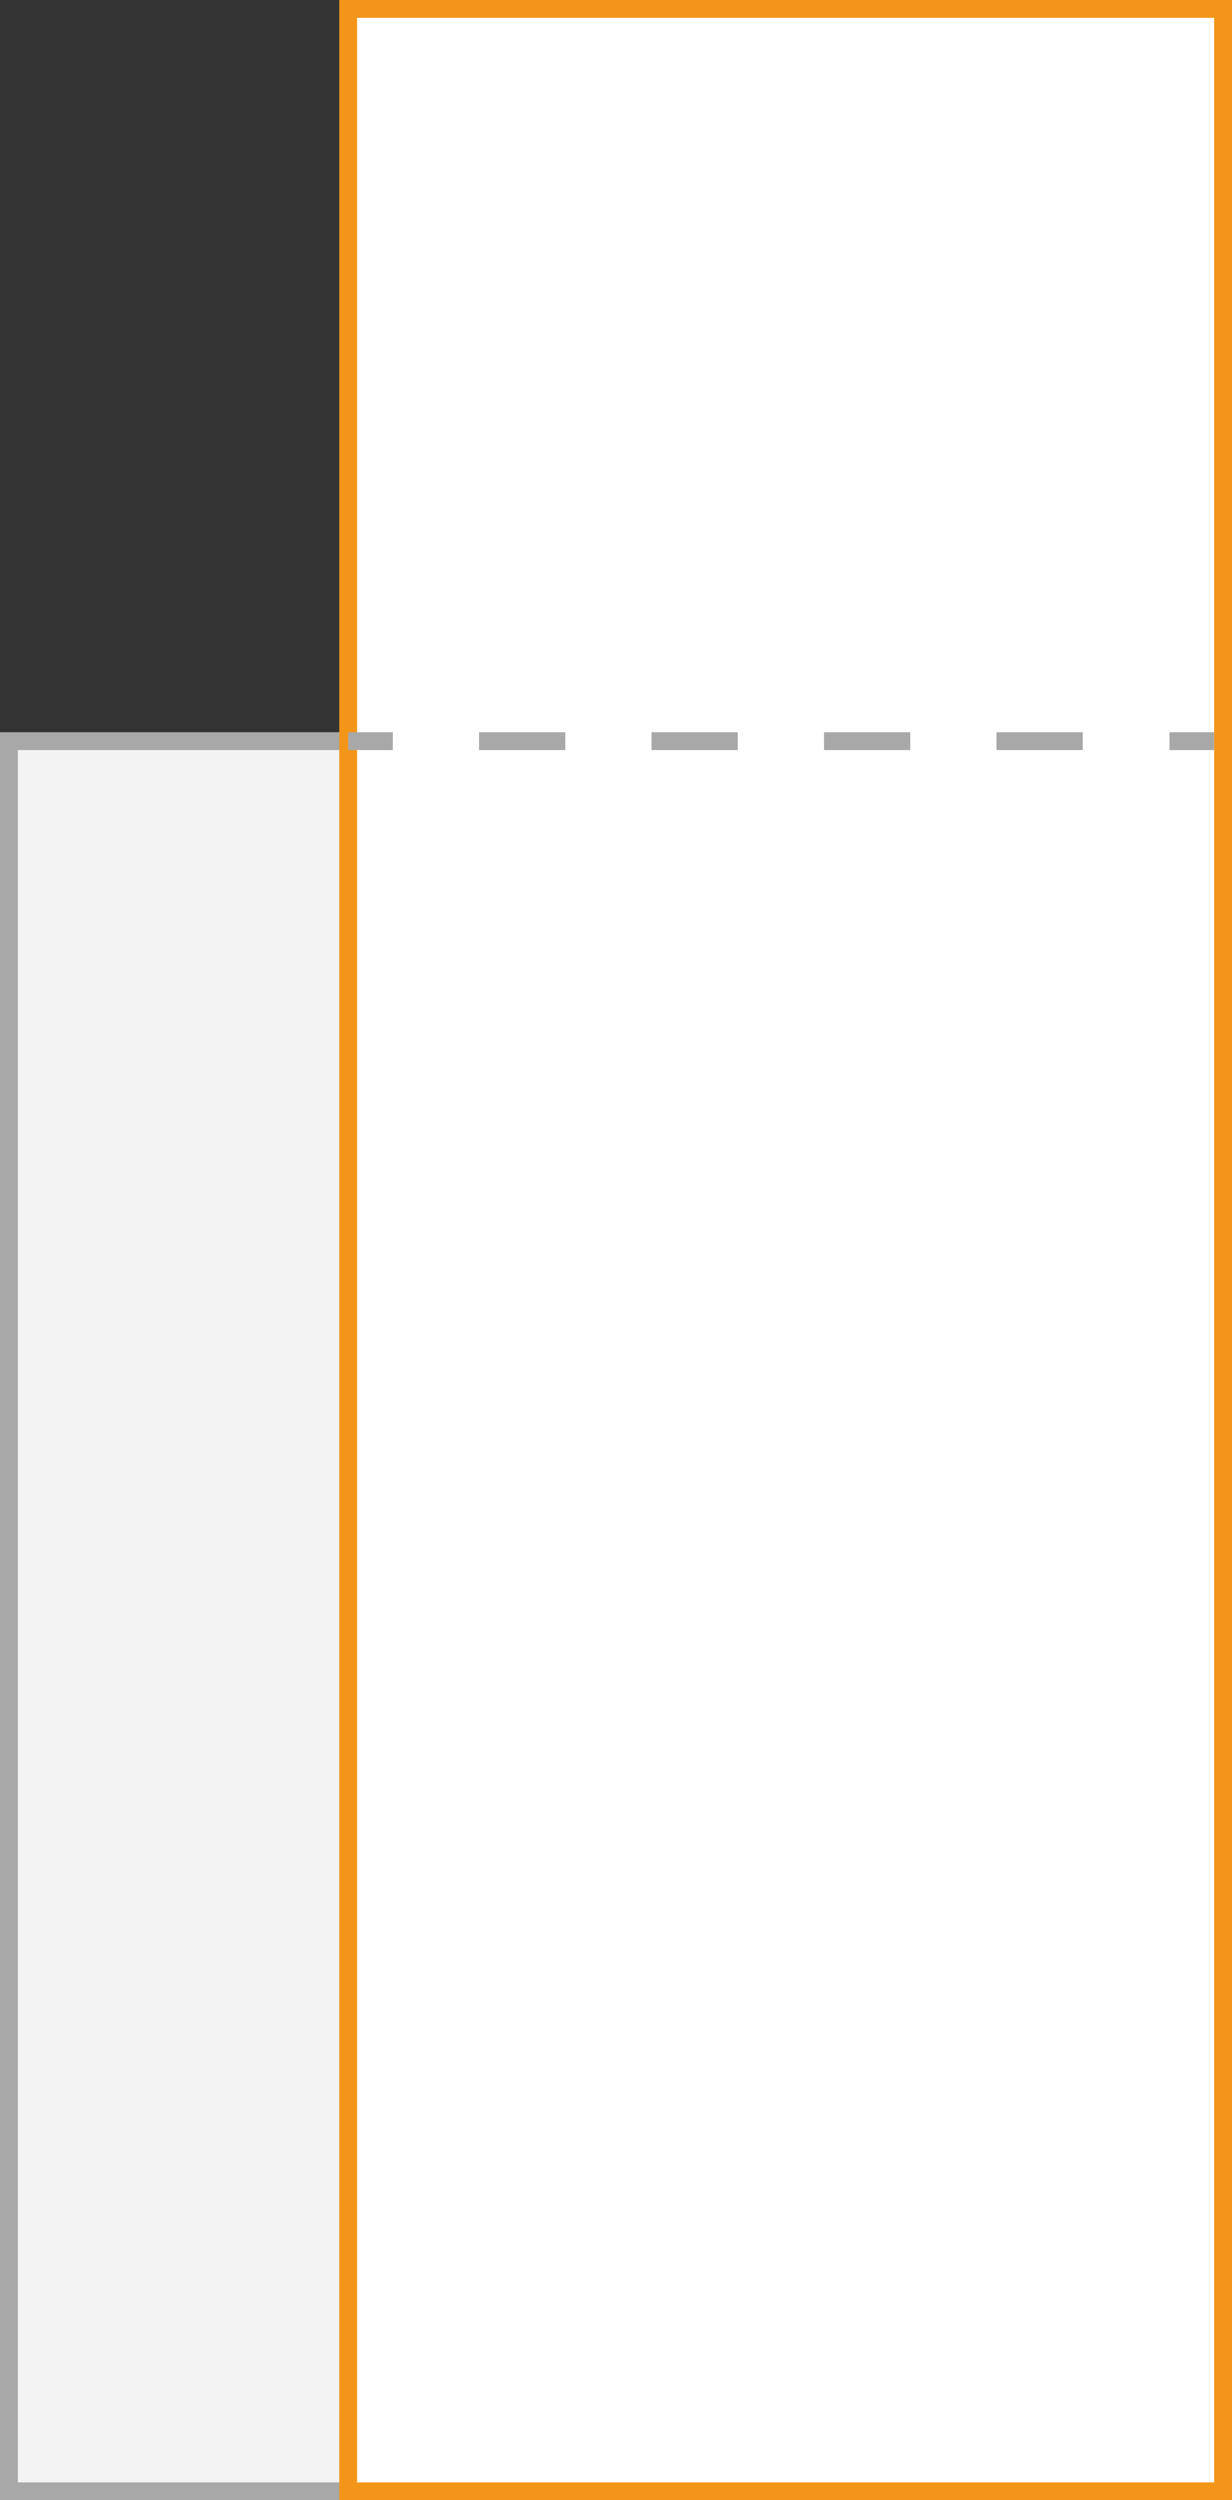
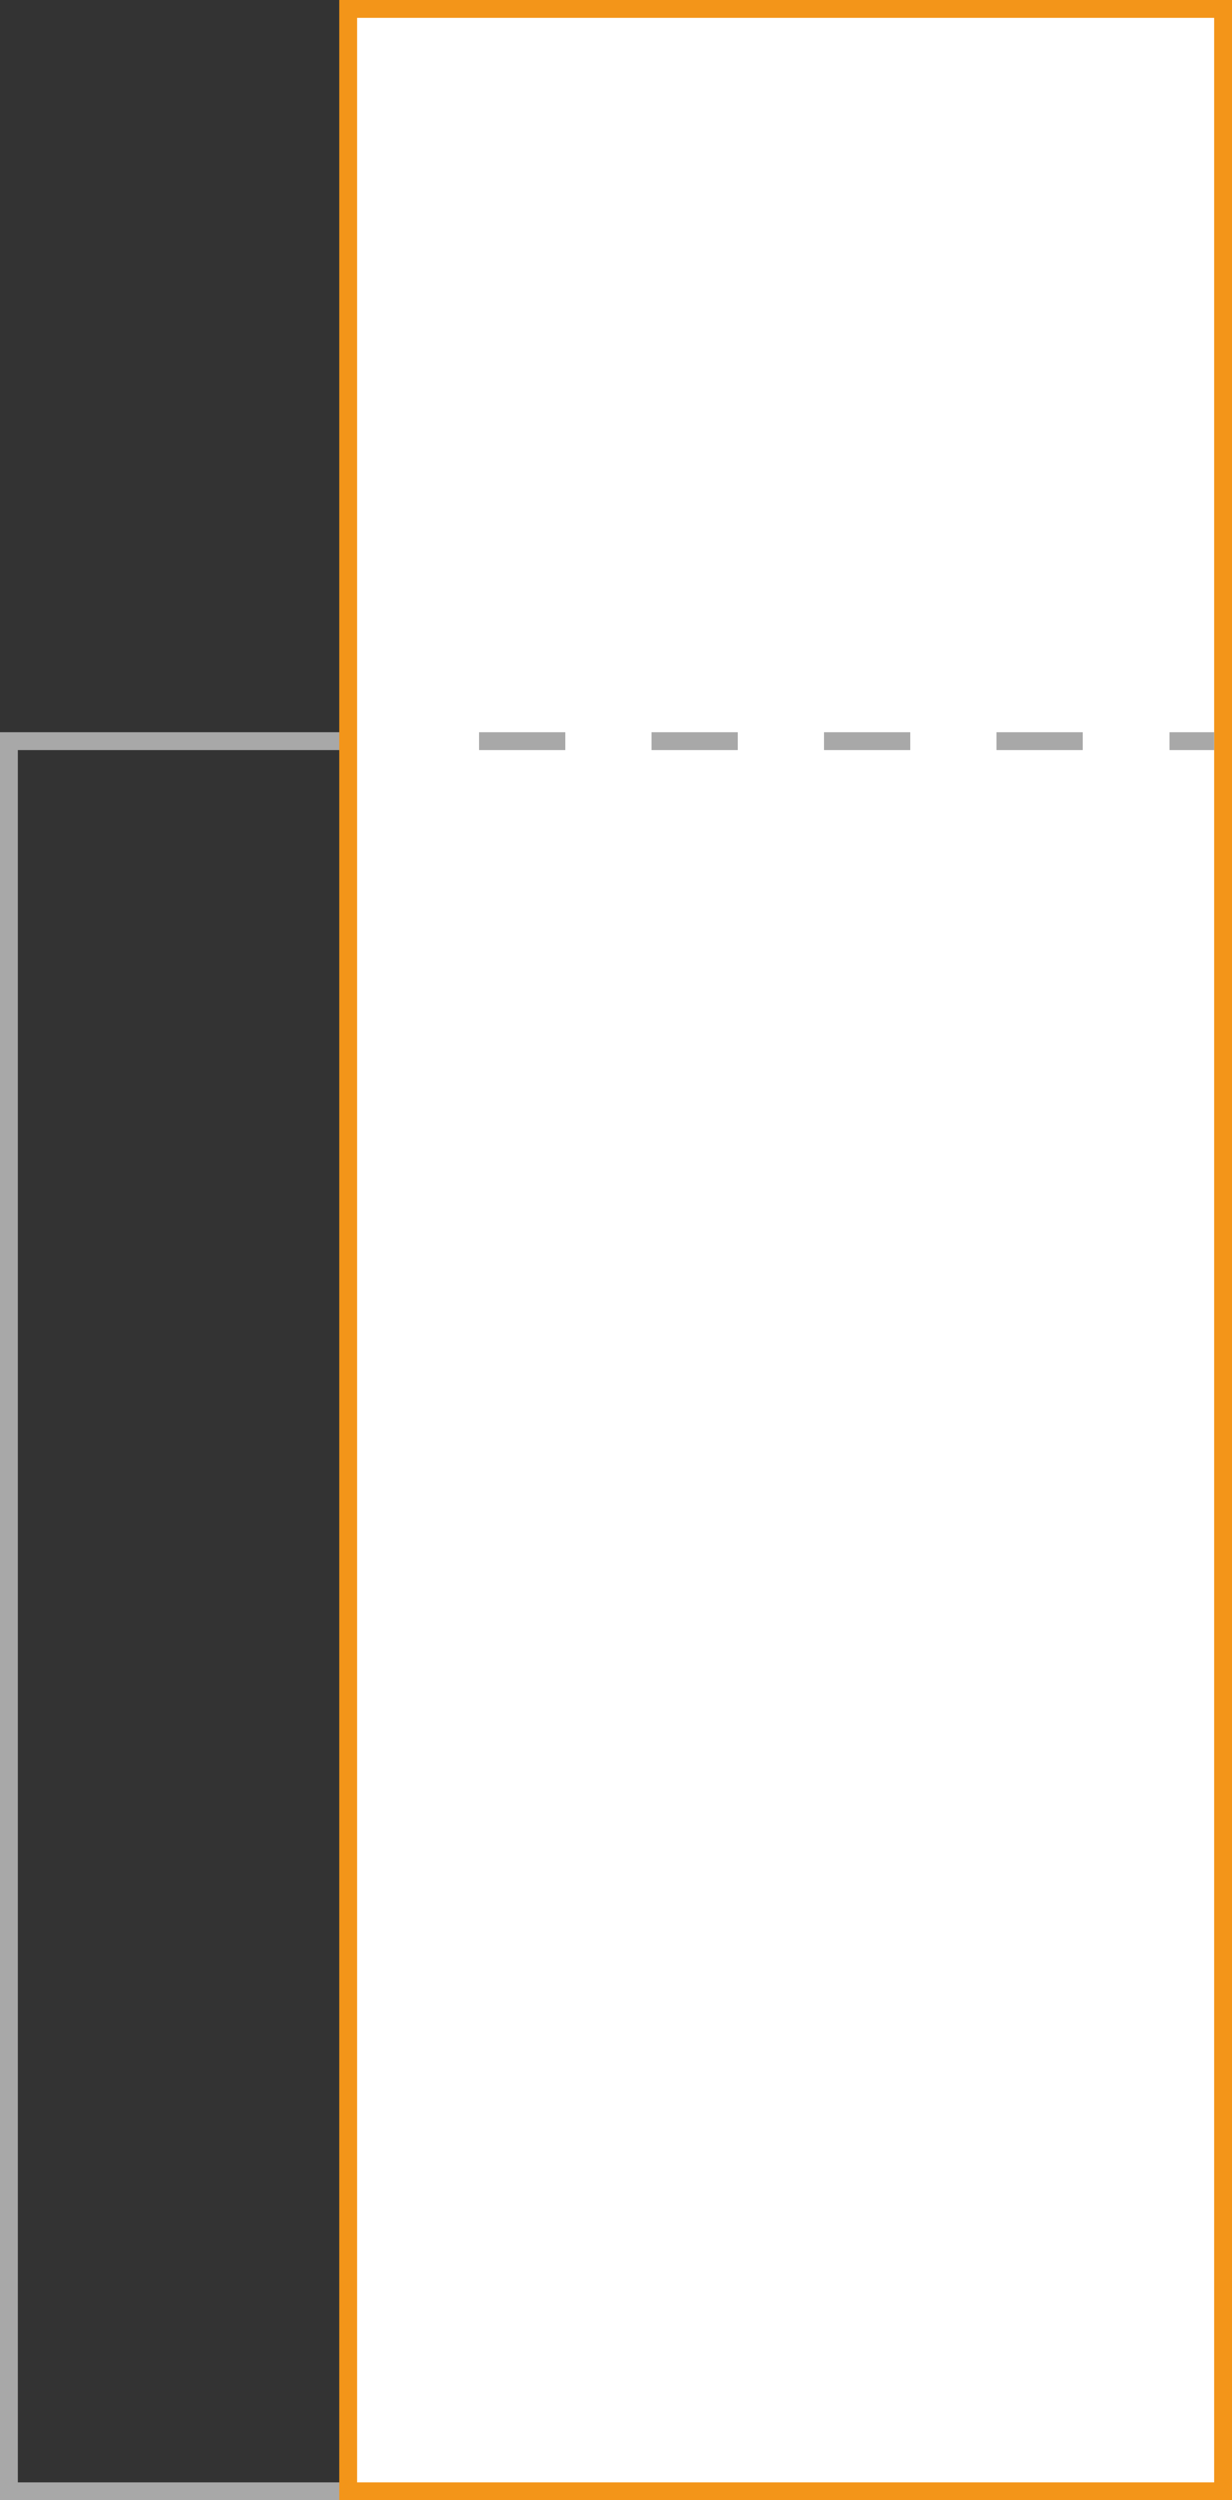
<svg xmlns="http://www.w3.org/2000/svg" id="b" width="69" height="140" viewBox="0 0 69 140">
  <rect x="0" y="0" width="69" height="140" fill="#333333" stroke="none" />
  <g id="c">
    <g id="d">
      <g id="e">
        <g>
-           <rect x=".5" y="41.5" width="68" height="98" fill="#f3f3f3" />
-           <path d="M68,42v97H1V42H68m1-1H0v99H69V41h0Z" fill="#a8a8a8" />
+           <path d="M68,42v97H1V42H68m1-1H0v99H69V41Z" fill="#a8a8a8" />
        </g>
        <g>
          <rect x="19.5" y=".5" width="49" height="139" fill="#fff" />
          <path d="M68,1V139H20V1h48m1-1H19V140h50V0h0Z" fill="#f39519" />
        </g>
      </g>
      <g>
-         <line x1="19.5" y1="41.5" x2="22" y2="41.5" fill="none" stroke="#a8a8a8" stroke-miterlimit="10" />
        <line x1="26.83" y1="41.5" x2="63.08" y2="41.5" fill="none" stroke="#a8a8a8" stroke-dasharray="0 0 4.83 4.83" stroke-miterlimit="10" />
        <line x1="65.5" y1="41.5" x2="68" y2="41.5" fill="none" stroke="#a8a8a8" stroke-miterlimit="10" />
      </g>
    </g>
  </g>
</svg>